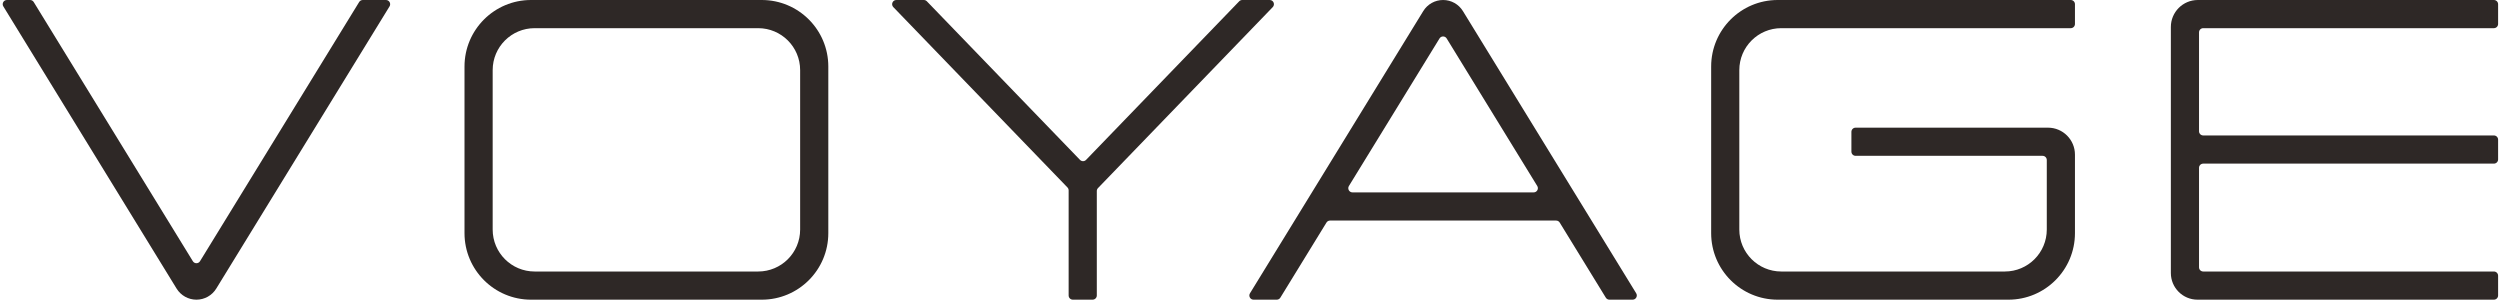
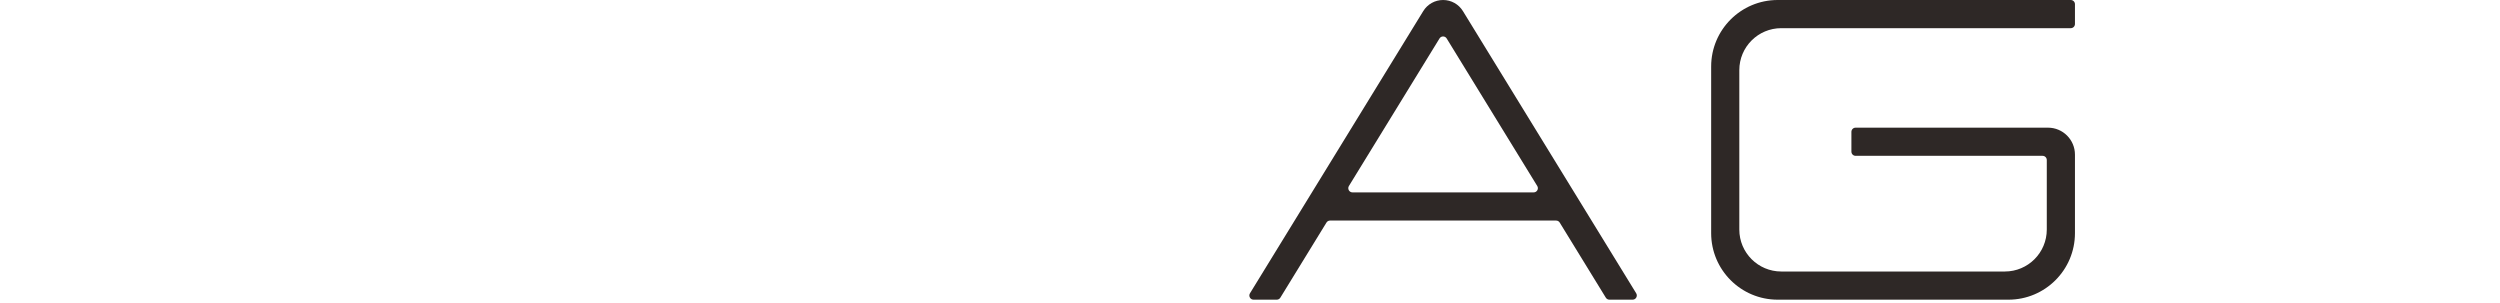
<svg xmlns="http://www.w3.org/2000/svg" width="231" height="28" viewBox="0 0 231 28" fill="none">
-   <path fill-rule="evenodd" clip-rule="evenodd" d="M18.15 27.69C18.898 27.69 19.591 27.302 19.982 26.665L35.993 0.591C36.152 0.332 35.966 -2.64985e-08 35.663 0L33.518 1.87484e-07C33.383 1.99264e-07 33.259 0.07 33.188 0.185L18.48 24.137C18.329 24.383 17.971 24.383 17.82 24.137L3.113 0.185C3.043 0.07 2.918 2.86268e-06 2.783 2.87446e-06L0.638 3.06194e-06C0.335 3.08844e-06 0.149 0.332 0.308 0.591L16.317 26.665C16.709 27.302 17.403 27.69 18.15 27.69Z" fill="#2E2826" />
  <path fill-rule="evenodd" clip-rule="evenodd" d="M133.341 0C132.594 0 131.9 0.388 131.509 1.025L115.498 27.099C115.339 27.358 115.526 27.69 115.828 27.69H117.973C118.108 27.69 118.233 27.62 118.303 27.505L122.565 20.565C122.636 20.45 122.761 20.38 122.896 20.38H143.787C143.921 20.38 144.046 20.45 144.117 20.565L148.378 27.505C148.449 27.62 148.574 27.69 148.709 27.69H150.853C151.157 27.69 151.342 27.358 151.184 27.099L135.174 1.025C134.783 0.388 134.089 0 133.341 0ZM133.672 3.553C133.52 3.307 133.162 3.307 133.011 3.553L124.639 17.186C124.481 17.445 124.667 17.777 124.97 17.777H141.712C142.015 17.777 142.201 17.445 142.043 17.186L133.672 3.553Z" fill="#2E2826" />
-   <path fill-rule="evenodd" clip-rule="evenodd" d="M203.079 0C201.703 0 200.587 1.116 200.587 2.492V25.226C200.587 26.587 201.69 27.69 203.051 27.69H230.437C230.651 27.69 230.825 27.516 230.825 27.302V25.475C230.825 25.261 230.651 25.087 230.437 25.087H203.578C203.363 25.087 203.19 24.914 203.19 24.7V15.506C203.19 15.292 203.363 15.119 203.578 15.119H230.437C230.651 15.119 230.825 14.945 230.825 14.731V12.903C230.825 12.689 230.651 12.516 230.437 12.516H203.578C203.363 12.516 203.19 12.342 203.19 12.128V2.991C203.19 2.776 203.363 2.603 203.578 2.603H230.437C230.651 2.603 230.825 2.429 230.825 2.215V0.388C230.825 0.174 230.651 0 230.437 0H203.079Z" fill="#2E2826" />
  <path fill-rule="evenodd" clip-rule="evenodd" d="M158.111 6.147C158.111 2.752 160.863 5.96243e-07 164.258 2.7077e-07L191.339 8.46561e-07C191.553 8.54037e-07 191.726 0.174 191.726 0.388V2.215C191.726 2.429 191.553 2.603 191.339 2.603H164.59C162.449 2.603 160.713 4.338 160.713 6.479V21.21C160.713 23.352 162.449 25.087 164.59 25.087H185.247C187.388 25.087 189.123 23.352 189.123 21.21V14.787C189.123 14.572 188.95 14.399 188.736 14.399H171.457C171.243 14.399 171.07 14.225 171.07 14.011V12.184C171.07 11.97 171.243 11.796 171.457 11.796H189.234C190.61 11.796 191.726 12.912 191.726 14.288V21.543C191.726 24.938 188.974 27.69 185.579 27.69H164.258C160.863 27.69 158.111 24.938 158.111 21.543V6.147Z" fill="#2E2826" />
-   <path fill-rule="evenodd" clip-rule="evenodd" d="M99.13 27.689C98.915 27.689 98.742 27.515 98.742 27.301V17.589C98.742 17.489 98.703 17.392 98.633 17.32L82.542 0.657C82.304 0.411 82.479 3.04623e-06 82.821 3.01633e-06L85.362 2.7942e-06C85.466 2.78501e-06 85.567 0.043 85.64 0.118L99.793 14.774C99.946 14.932 100.199 14.932 100.351 14.774L114.504 0.118C114.577 0.043 114.678 2.31322e-07 114.783 2.22129e-07L117.324 0C117.666 -2.99052e-08 117.84 0.411 117.602 0.657L101.454 17.379C101.384 17.452 101.345 17.548 101.345 17.649V27.301C101.345 27.515 101.172 27.689 100.957 27.689H99.13Z" fill="#2E2826" />
-   <path fill-rule="evenodd" clip-rule="evenodd" d="M45.523 6.479C45.523 4.338 47.259 2.603 49.4 2.603H70.056C72.197 2.603 73.933 4.338 73.933 6.479V21.21C73.933 23.352 72.197 25.087 70.056 25.087H49.4C47.259 25.087 45.523 23.352 45.523 21.21V6.479ZM76.536 21.543C76.536 24.938 73.784 27.69 70.389 27.69H49.067C45.673 27.69 42.92 24.938 42.92 21.543V6.147C42.92 2.752 45.673 0 49.067 0H70.389C73.784 0 76.536 2.752 76.536 6.147V21.543Z" fill="#2E2826" />
</svg>